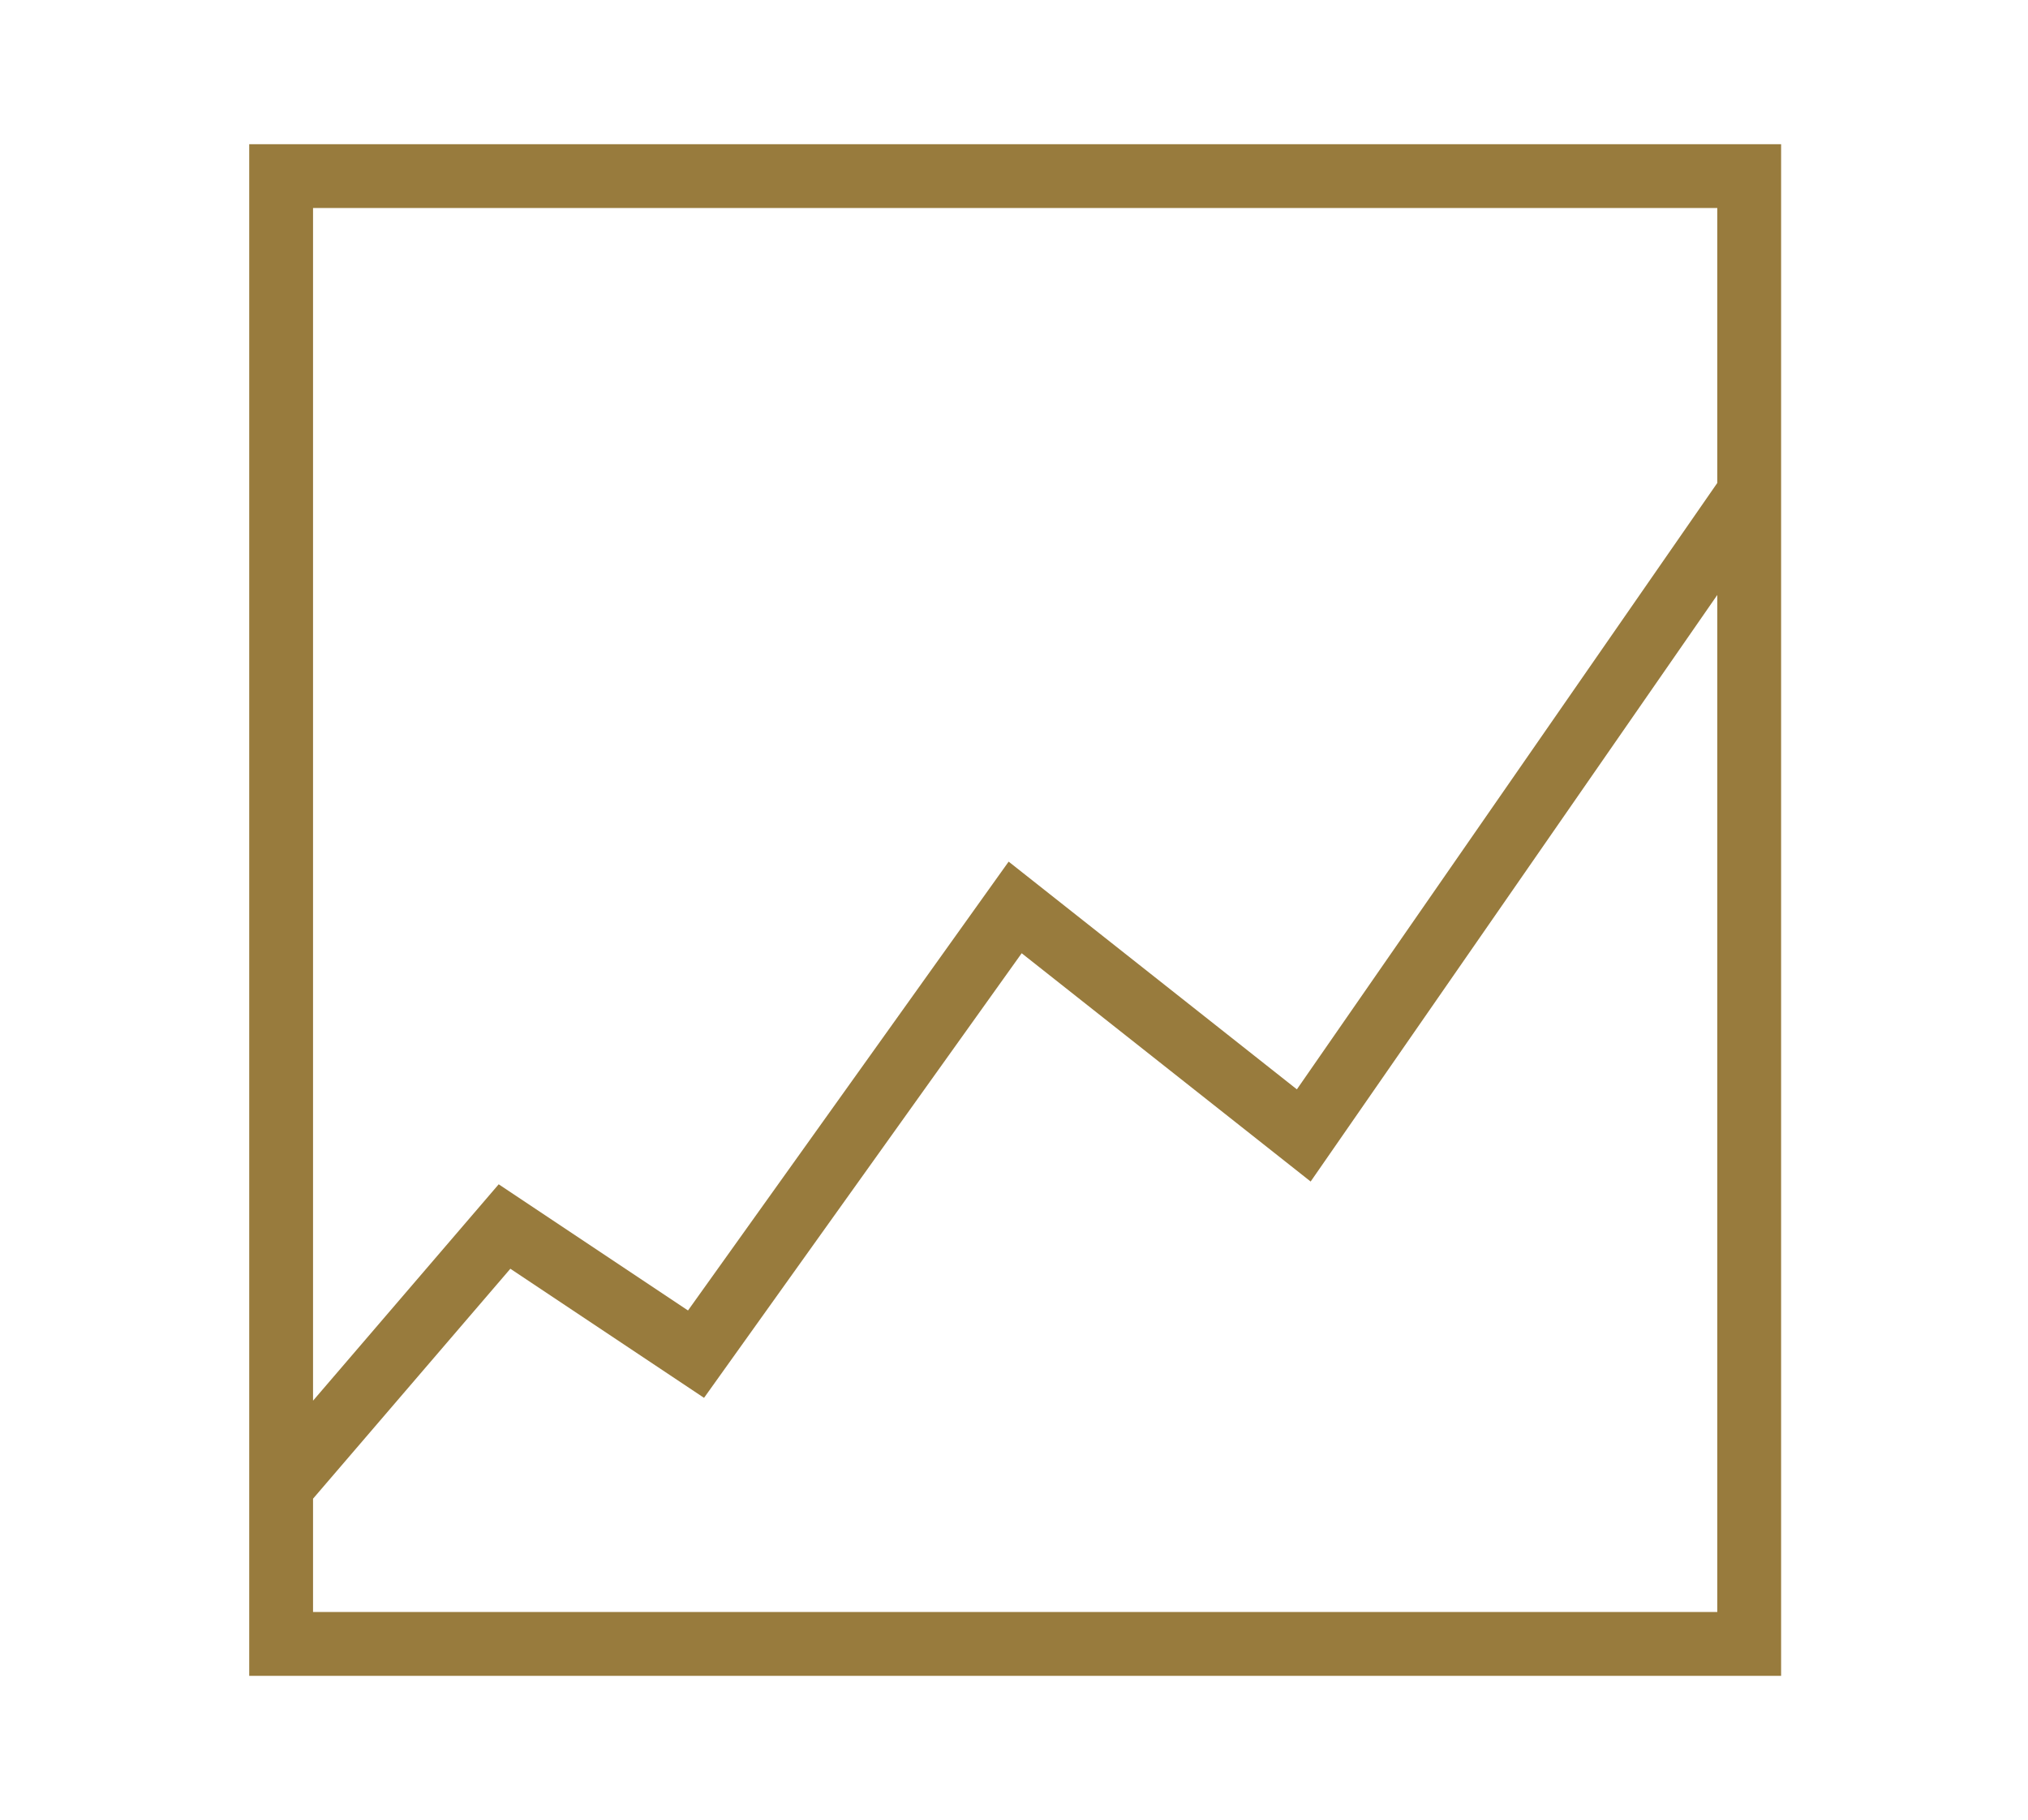
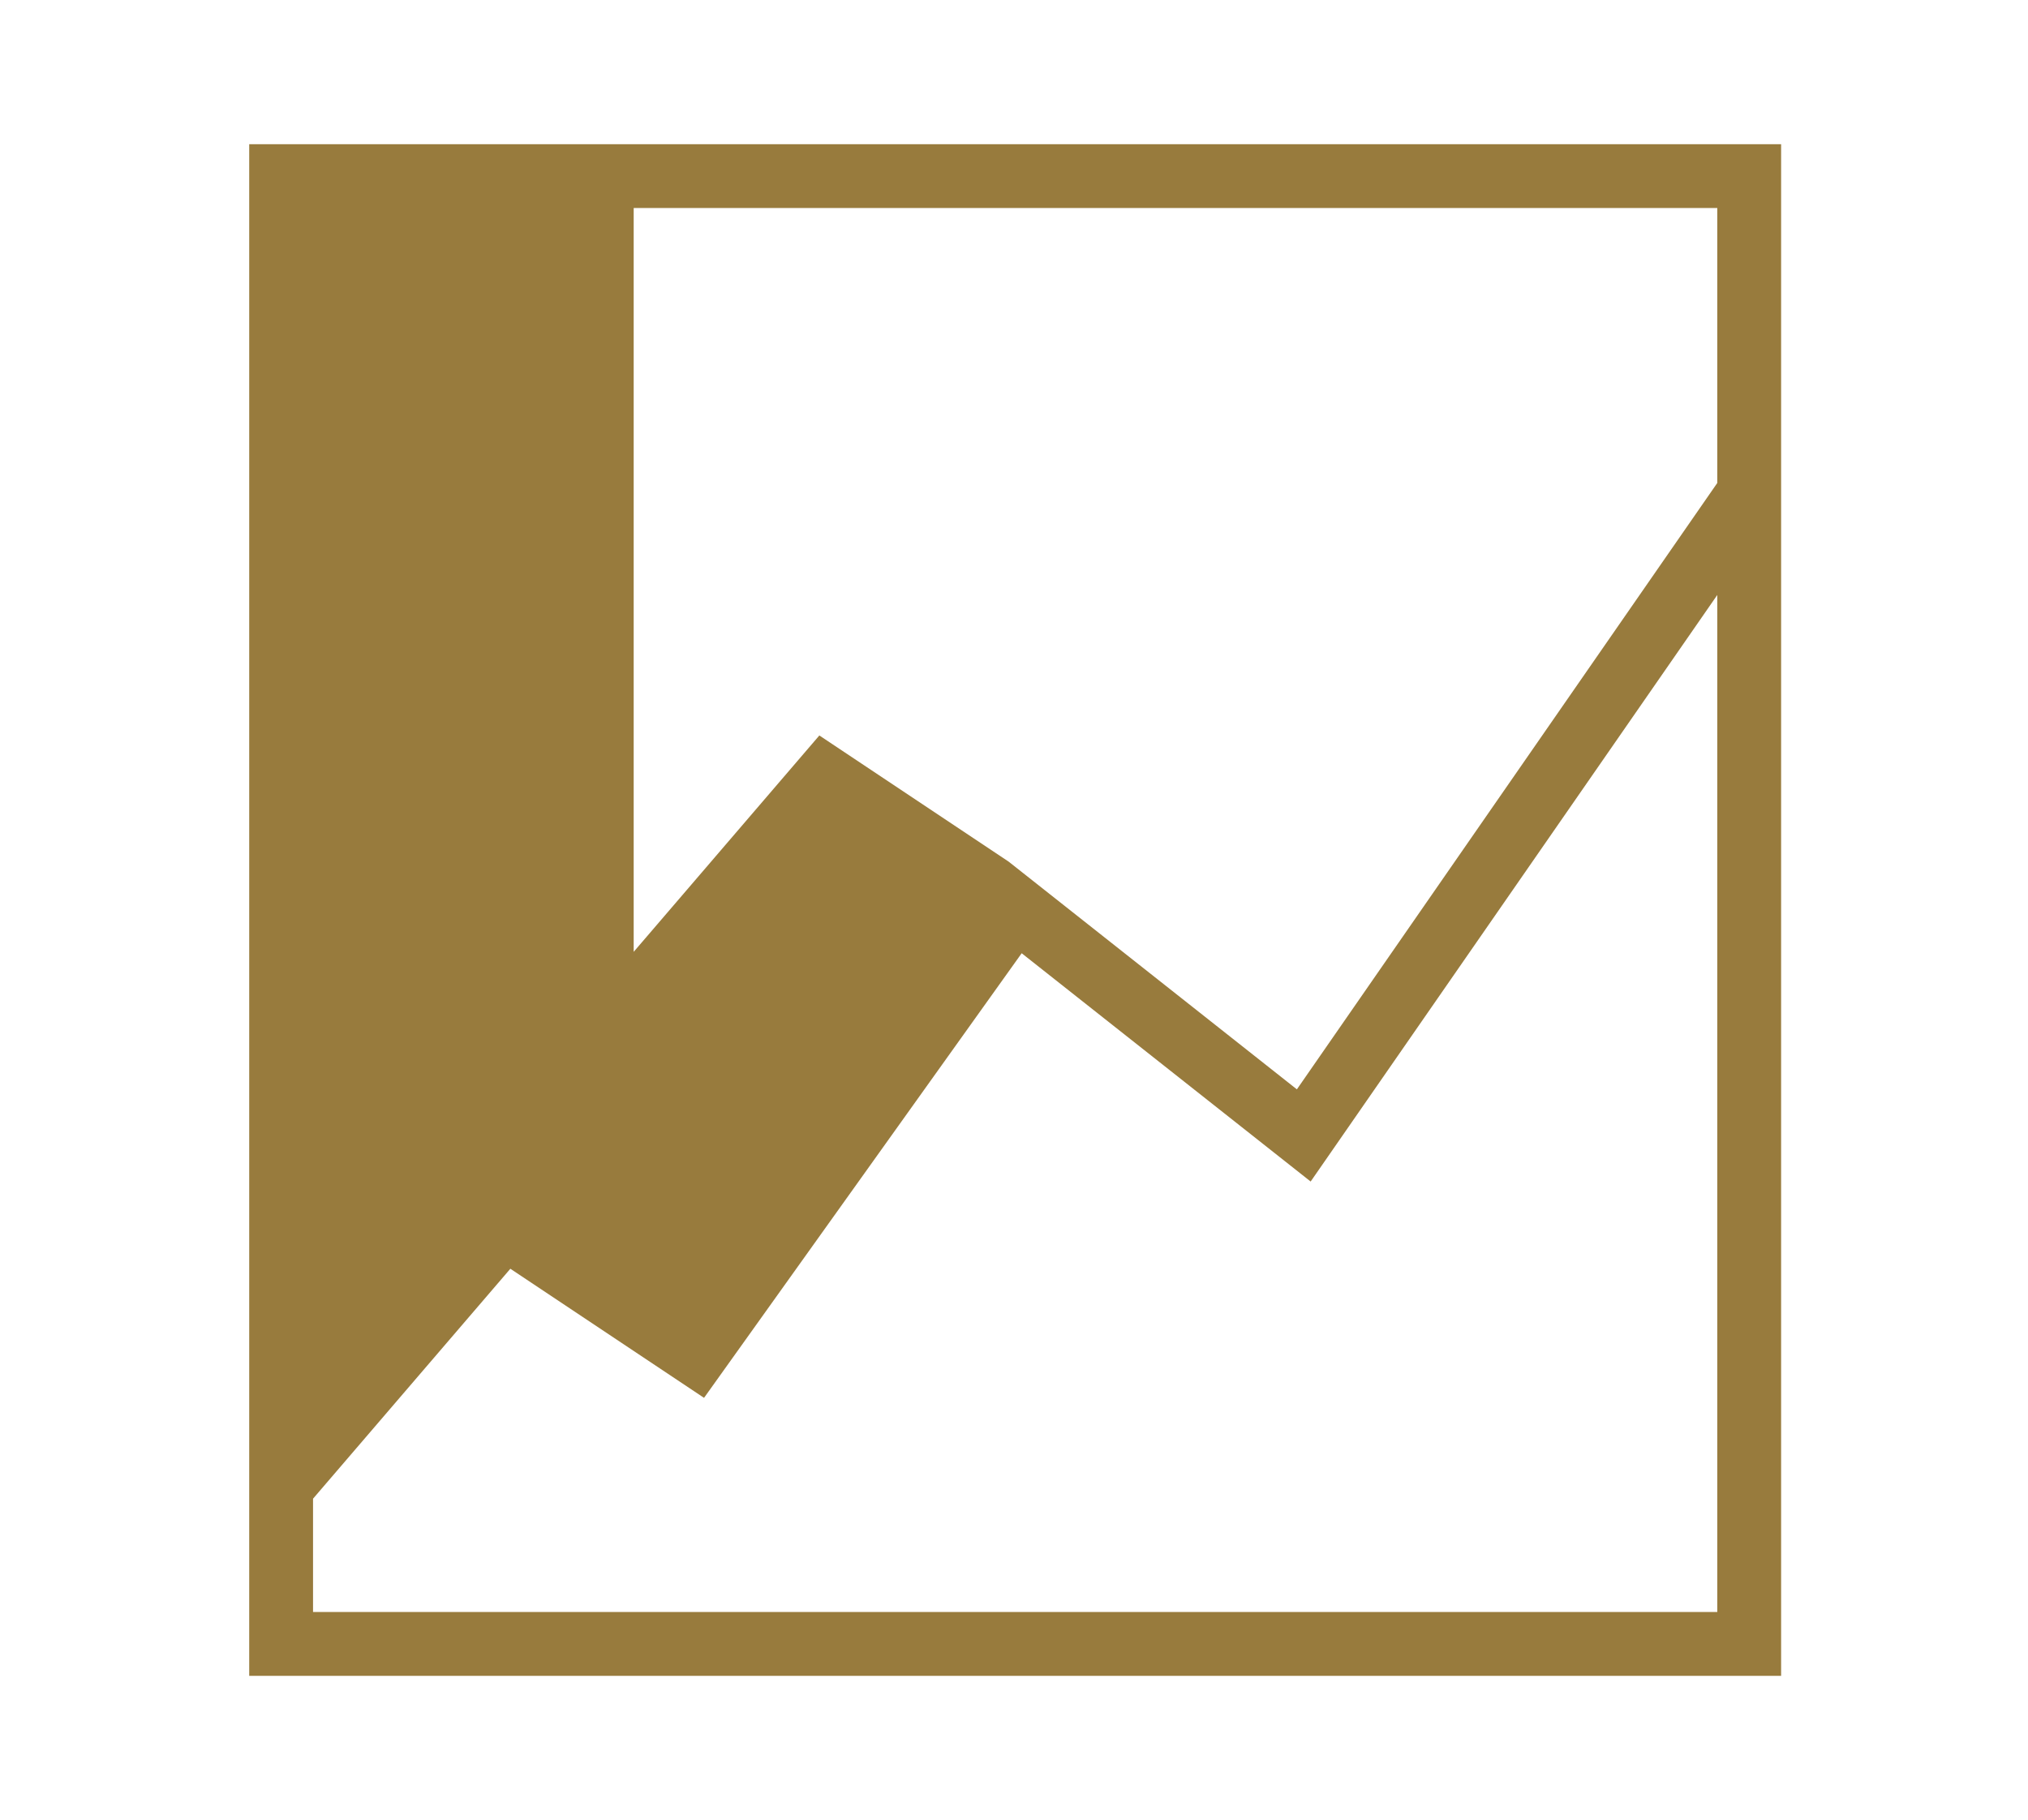
<svg xmlns="http://www.w3.org/2000/svg" version="1.1" id="Laag_1" x="0px" y="0px" viewBox="0 0 374.658 336.301" style="enable-background:new 0 0 374.658 336.301;" xml:space="preserve">
  <style type="text/css">
	.st0{fill:#987B3D;}
</style>
-   <path class="st0" d="M46.04,26.647v283.007h283.007V26.647H46.04z M317.256,38.439v50.802l-77.667,112.047  l-53.248-42.078L127.104,242.144l-34.973-23.313l-34.299,39.982V38.439H317.256z M57.832,297.862v-20.941  l36.453-42.487l35.779,23.855l58.683-82.152l53.386,42.182l75.122-108.379v187.923H57.832z" />
+   <path class="st0" d="M46.04,26.647v283.007h283.007V26.647H46.04z M317.256,38.439v50.802l-77.667,112.047  l-53.248-42.078l-34.973-23.313l-34.299,39.982V38.439H317.256z M57.832,297.862v-20.941  l36.453-42.487l35.779,23.855l58.683-82.152l53.386,42.182l75.122-108.379v187.923H57.832z" />
</svg>